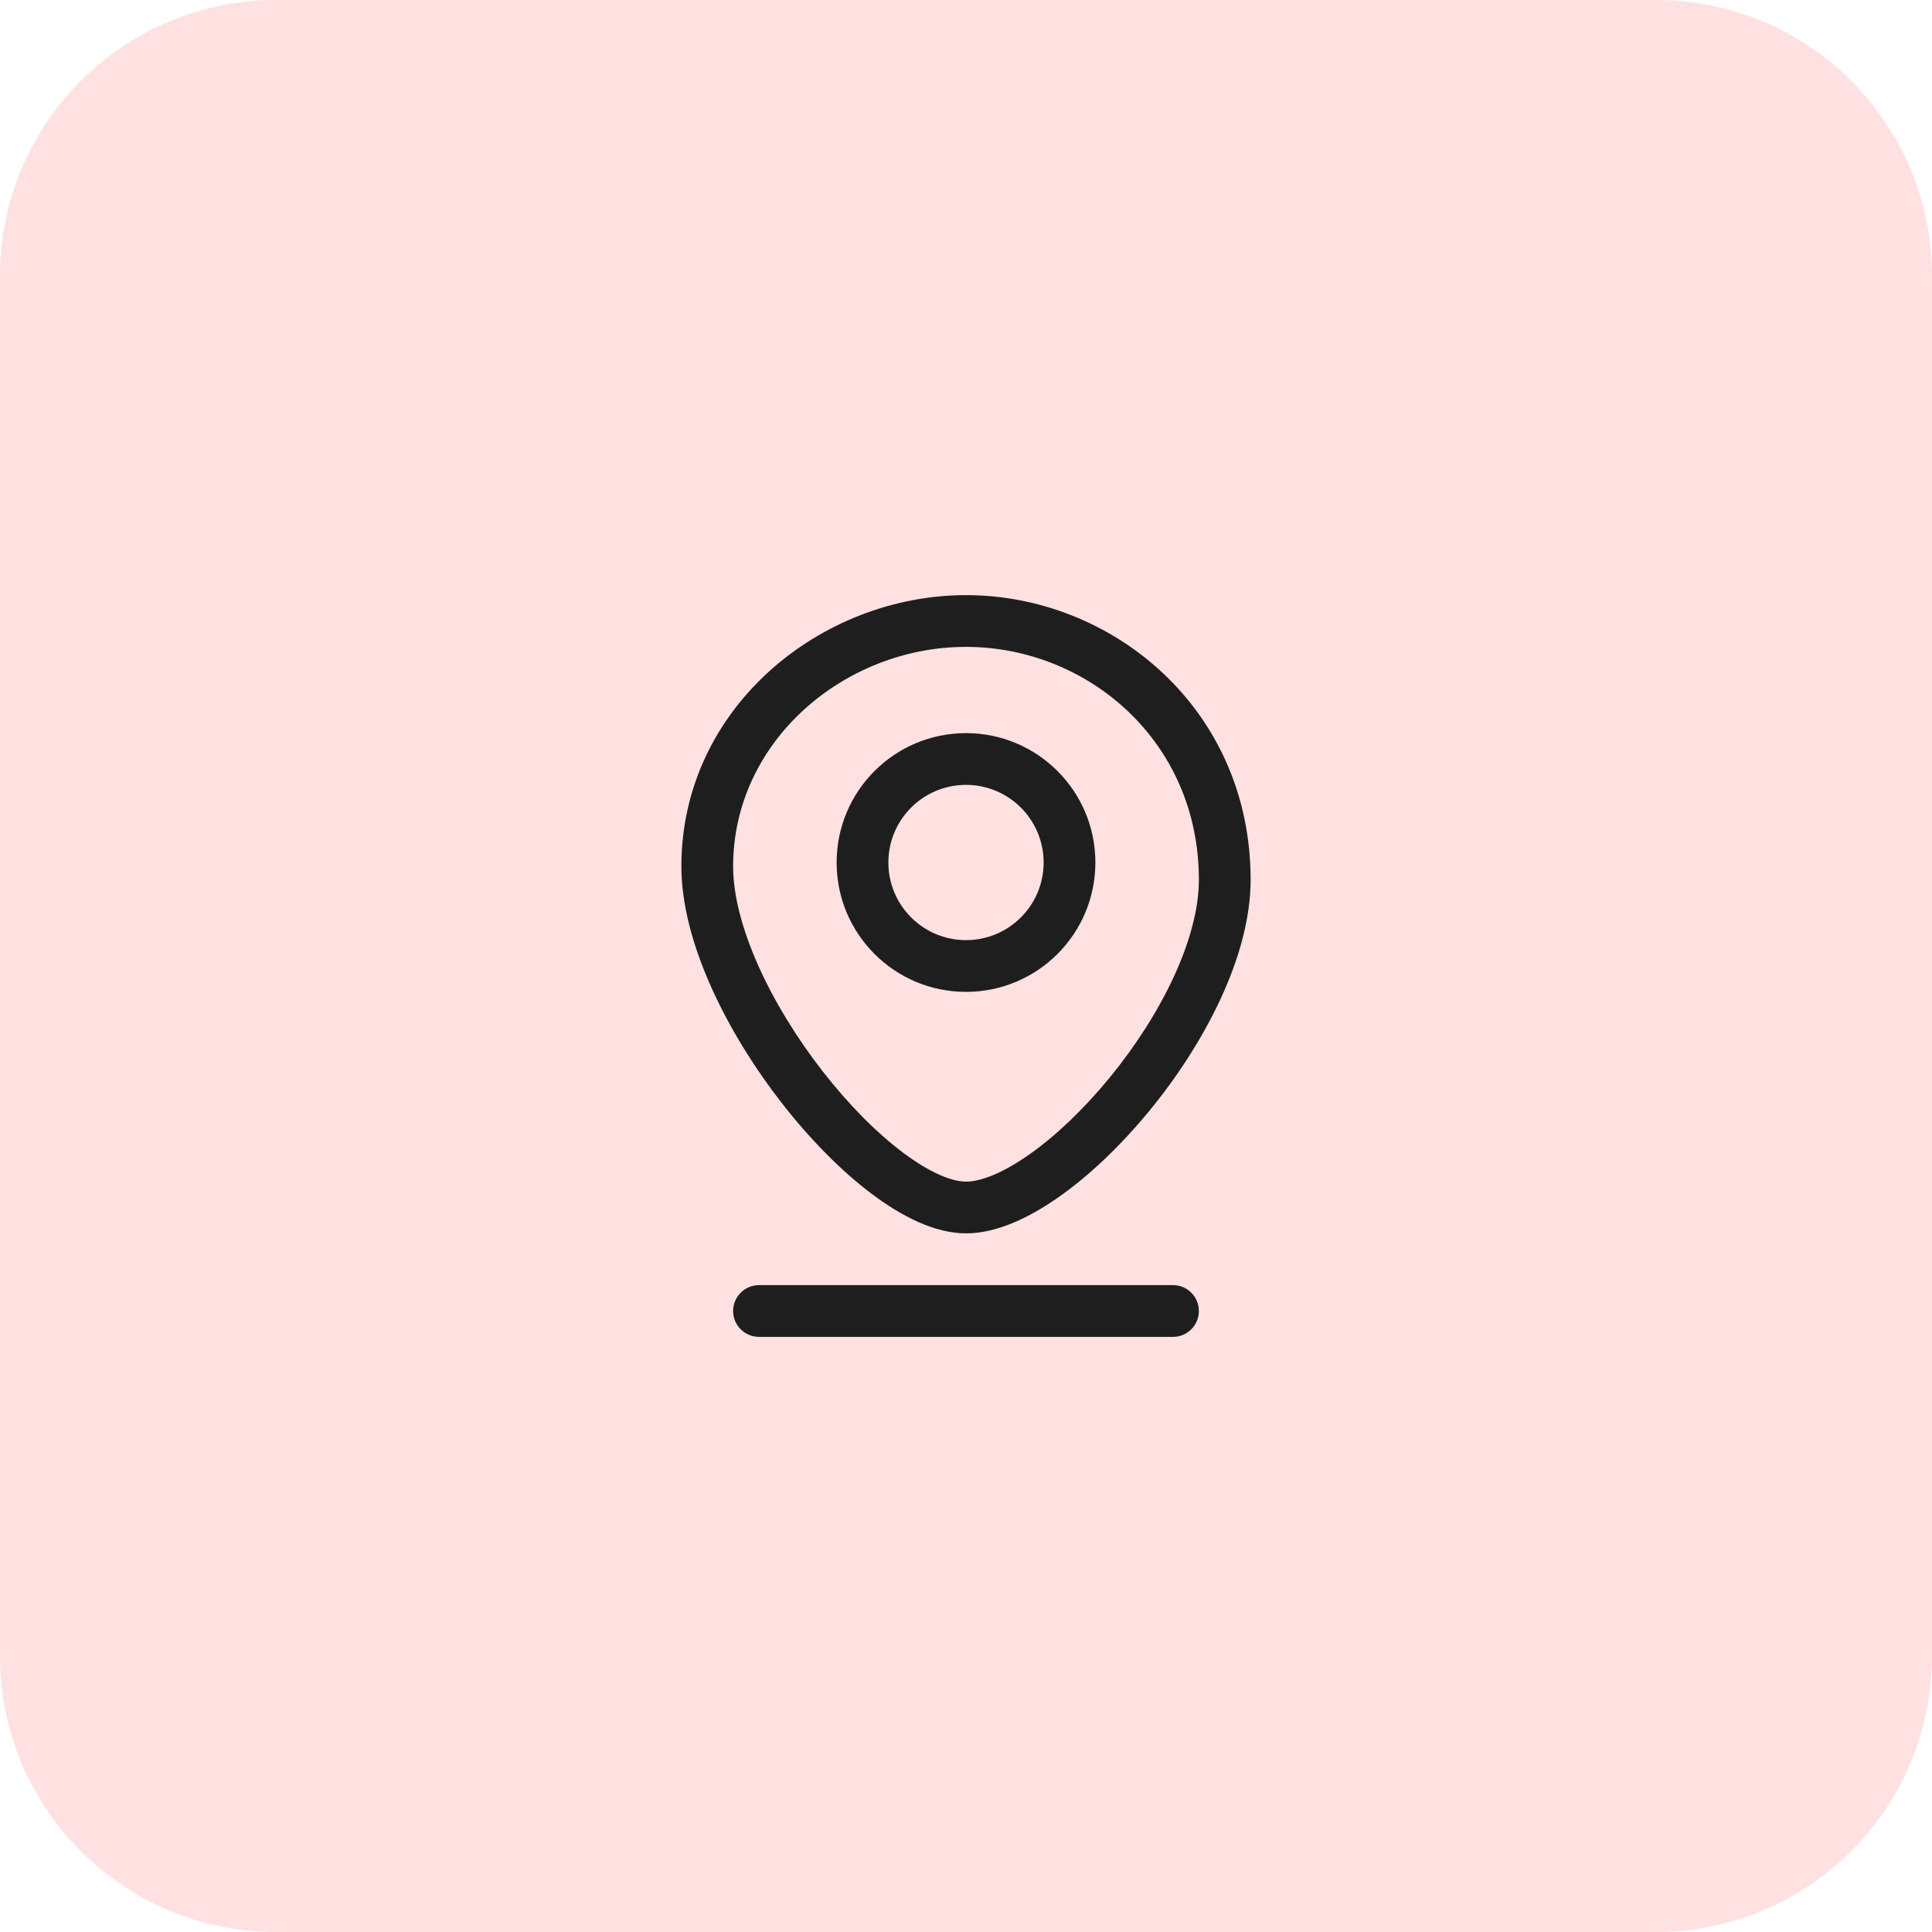
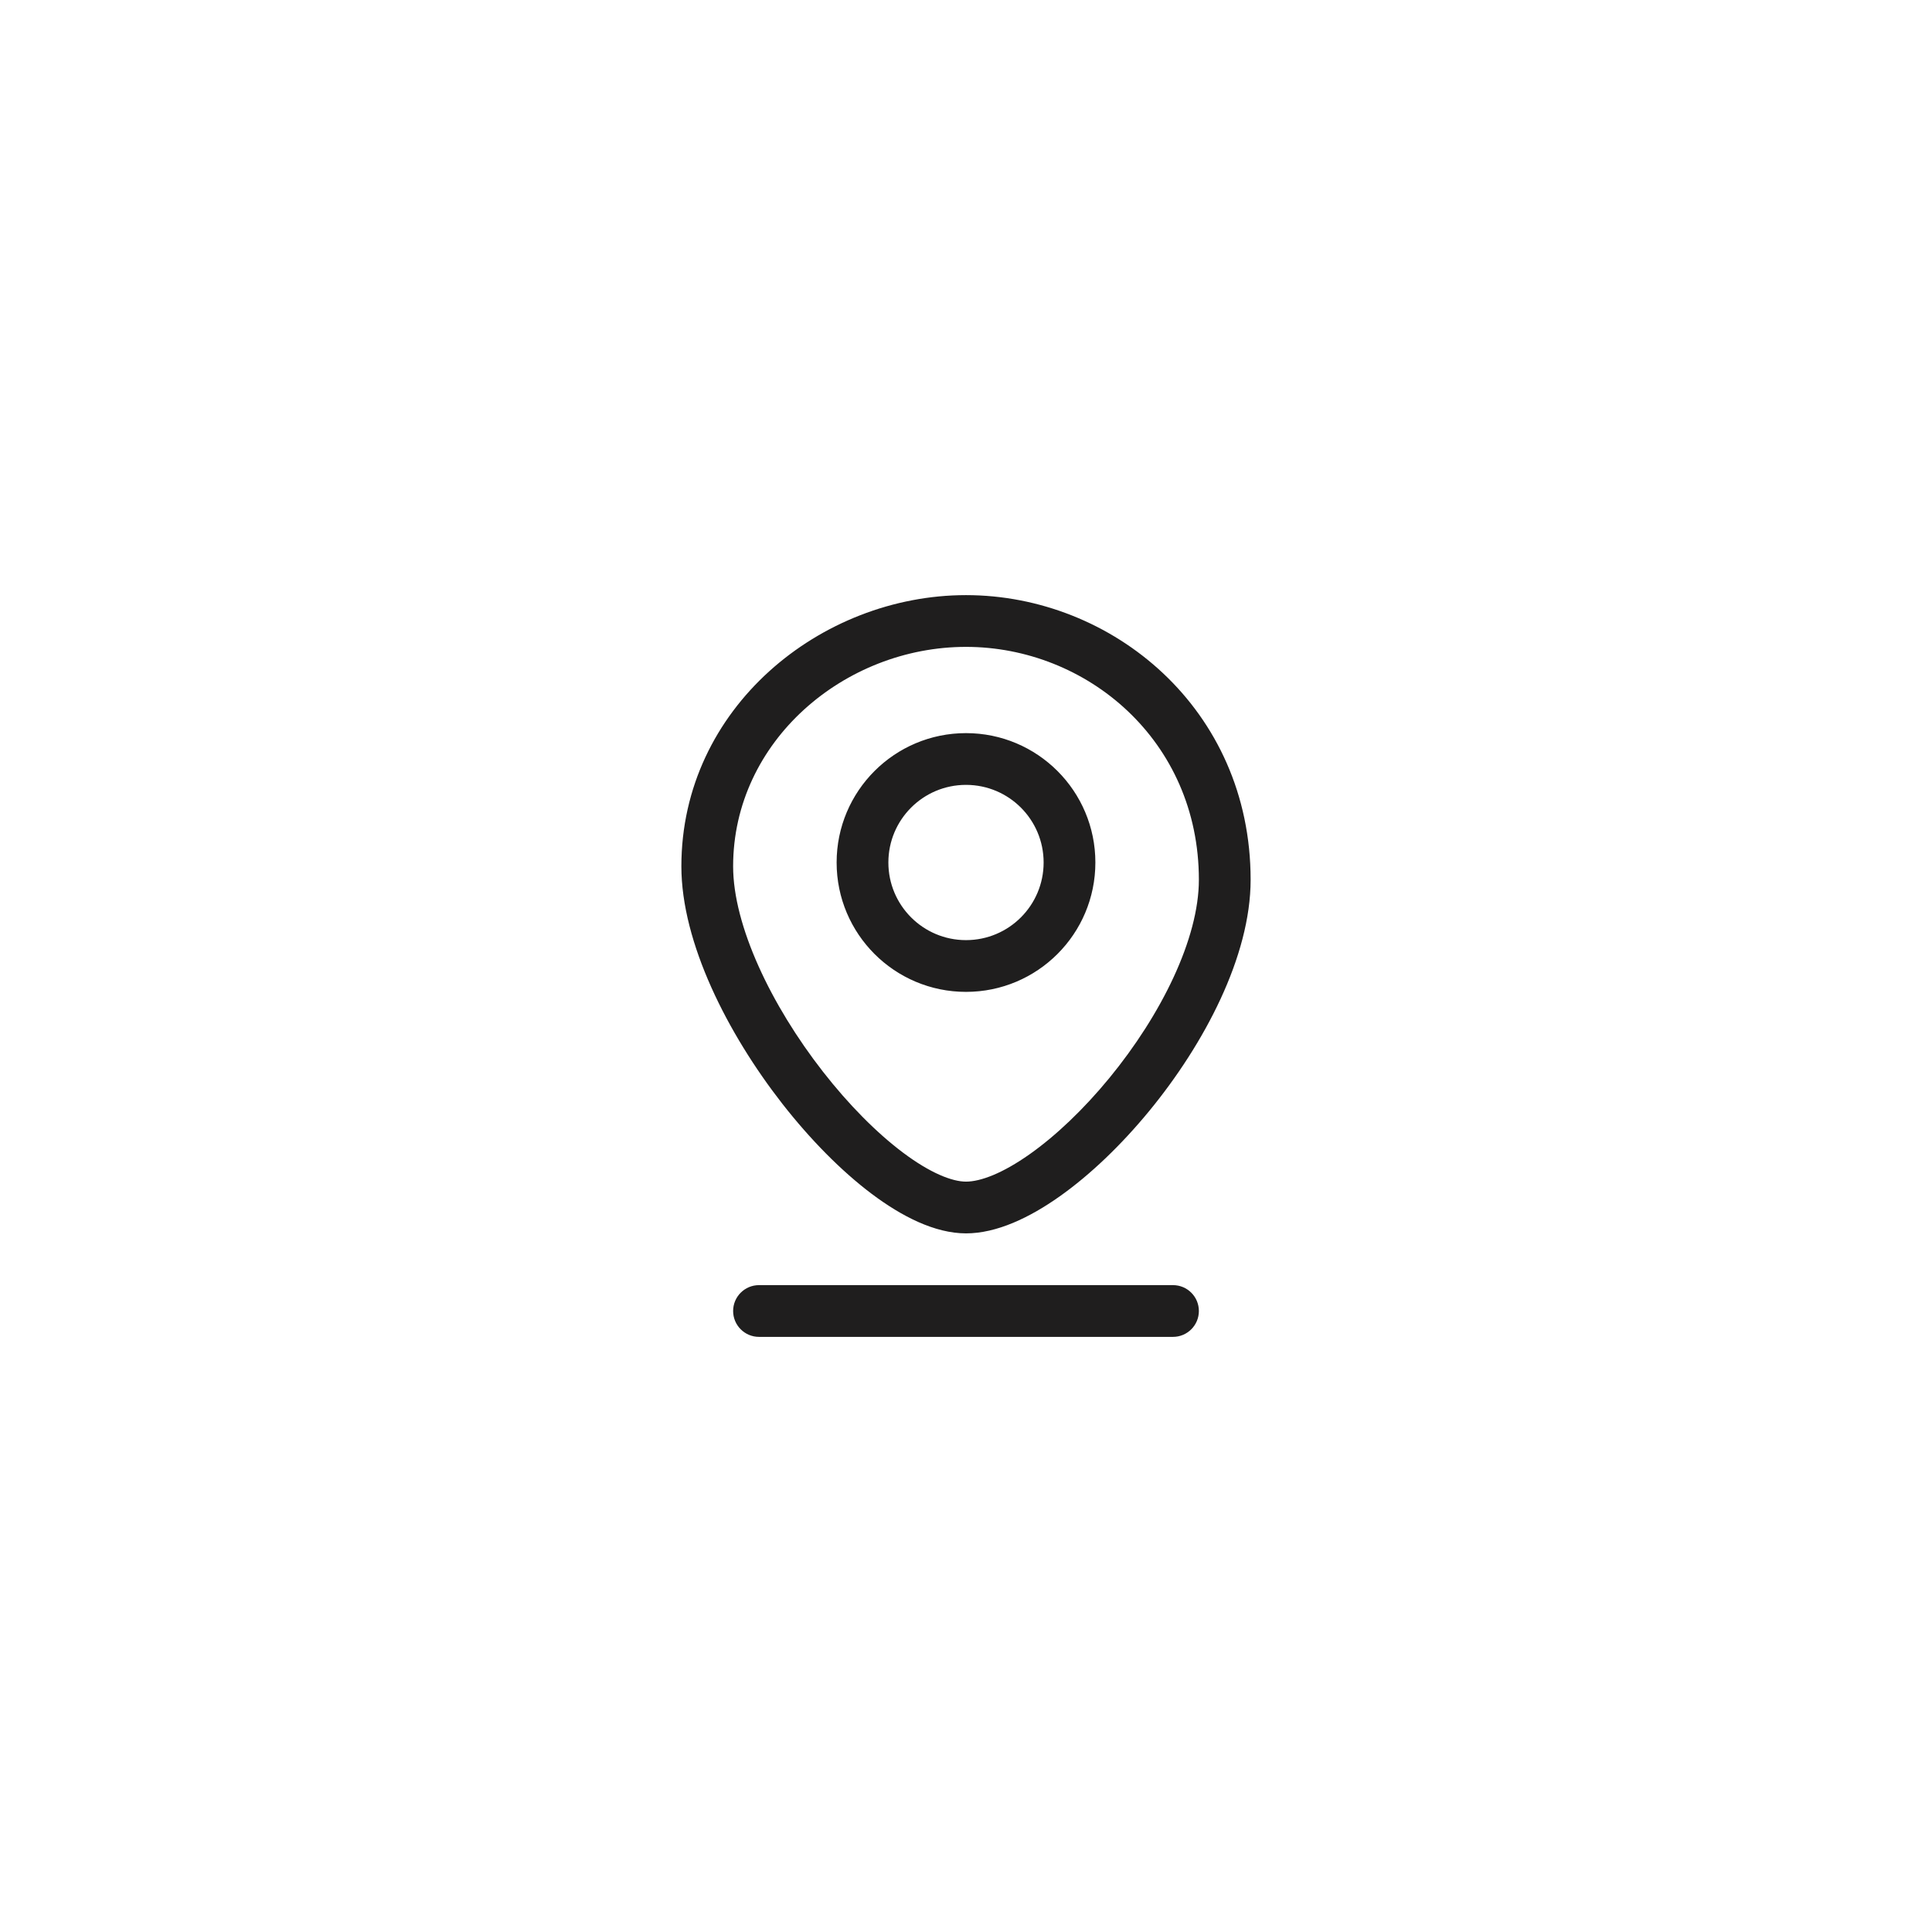
<svg xmlns="http://www.w3.org/2000/svg" width="56" height="56" viewBox="0 0 56 56" fill="none">
-   <path d="M0 8C0 3.582 3.582 0 8 0H48C52.418 0 56 3.582 56 8V48C56 52.418 52.418 56 48 56H8C3.582 56 0 52.418 0 48V8Z" fill="#FF3A3A" fill-opacity="0.15" />
  <path d="M22 37.25C21.586 37.25 21.25 37.586 21.25 38C21.25 38.414 21.586 38.75 22 38.75V37.25ZM34 38.75C34.414 38.75 34.75 38.414 34.75 38C34.75 37.586 34.414 37.25 34 37.25V38.75ZM34.75 25.5C34.75 27.206 33.66 29.414 32.155 31.247C31.415 32.148 30.607 32.918 29.846 33.455C29.062 34.009 28.423 34.25 28 34.25V35.75C28.89 35.75 29.844 35.294 30.712 34.68C31.604 34.05 32.507 33.181 33.314 32.199C34.903 30.264 36.25 27.721 36.25 25.5H34.75ZM28 34.25C27.593 34.25 26.959 33.999 26.171 33.407C25.409 32.835 24.599 32.018 23.857 31.067C22.347 29.133 21.25 26.825 21.25 25.111H19.75C19.75 27.325 21.091 29.961 22.674 31.99C23.479 33.02 24.38 33.938 25.27 34.607C26.134 35.255 27.095 35.75 28 35.75V34.25ZM21.25 25.111C21.25 21.481 24.479 18.75 28 18.75V17.25C23.789 17.25 19.75 20.519 19.75 25.111H21.25ZM28 18.75C31.494 18.75 34.75 21.455 34.75 25.5H36.25C36.25 20.545 32.238 17.25 28 17.25V18.75ZM30.25 25C30.25 26.243 29.243 27.25 28 27.25V28.75C30.071 28.75 31.75 27.071 31.75 25H30.25ZM28 27.25C26.757 27.25 25.75 26.243 25.75 25H24.25C24.25 27.071 25.929 28.75 28 28.75V27.25ZM25.75 25C25.75 23.757 26.757 22.75 28 22.75V21.25C25.929 21.25 24.25 22.929 24.25 25H25.75ZM28 22.75C29.243 22.75 30.25 23.757 30.25 25H31.75C31.75 22.929 30.071 21.25 28 21.25V22.75ZM22 38.75H34V37.25H22V38.75Z" fill="#1F1E1E" />
</svg>